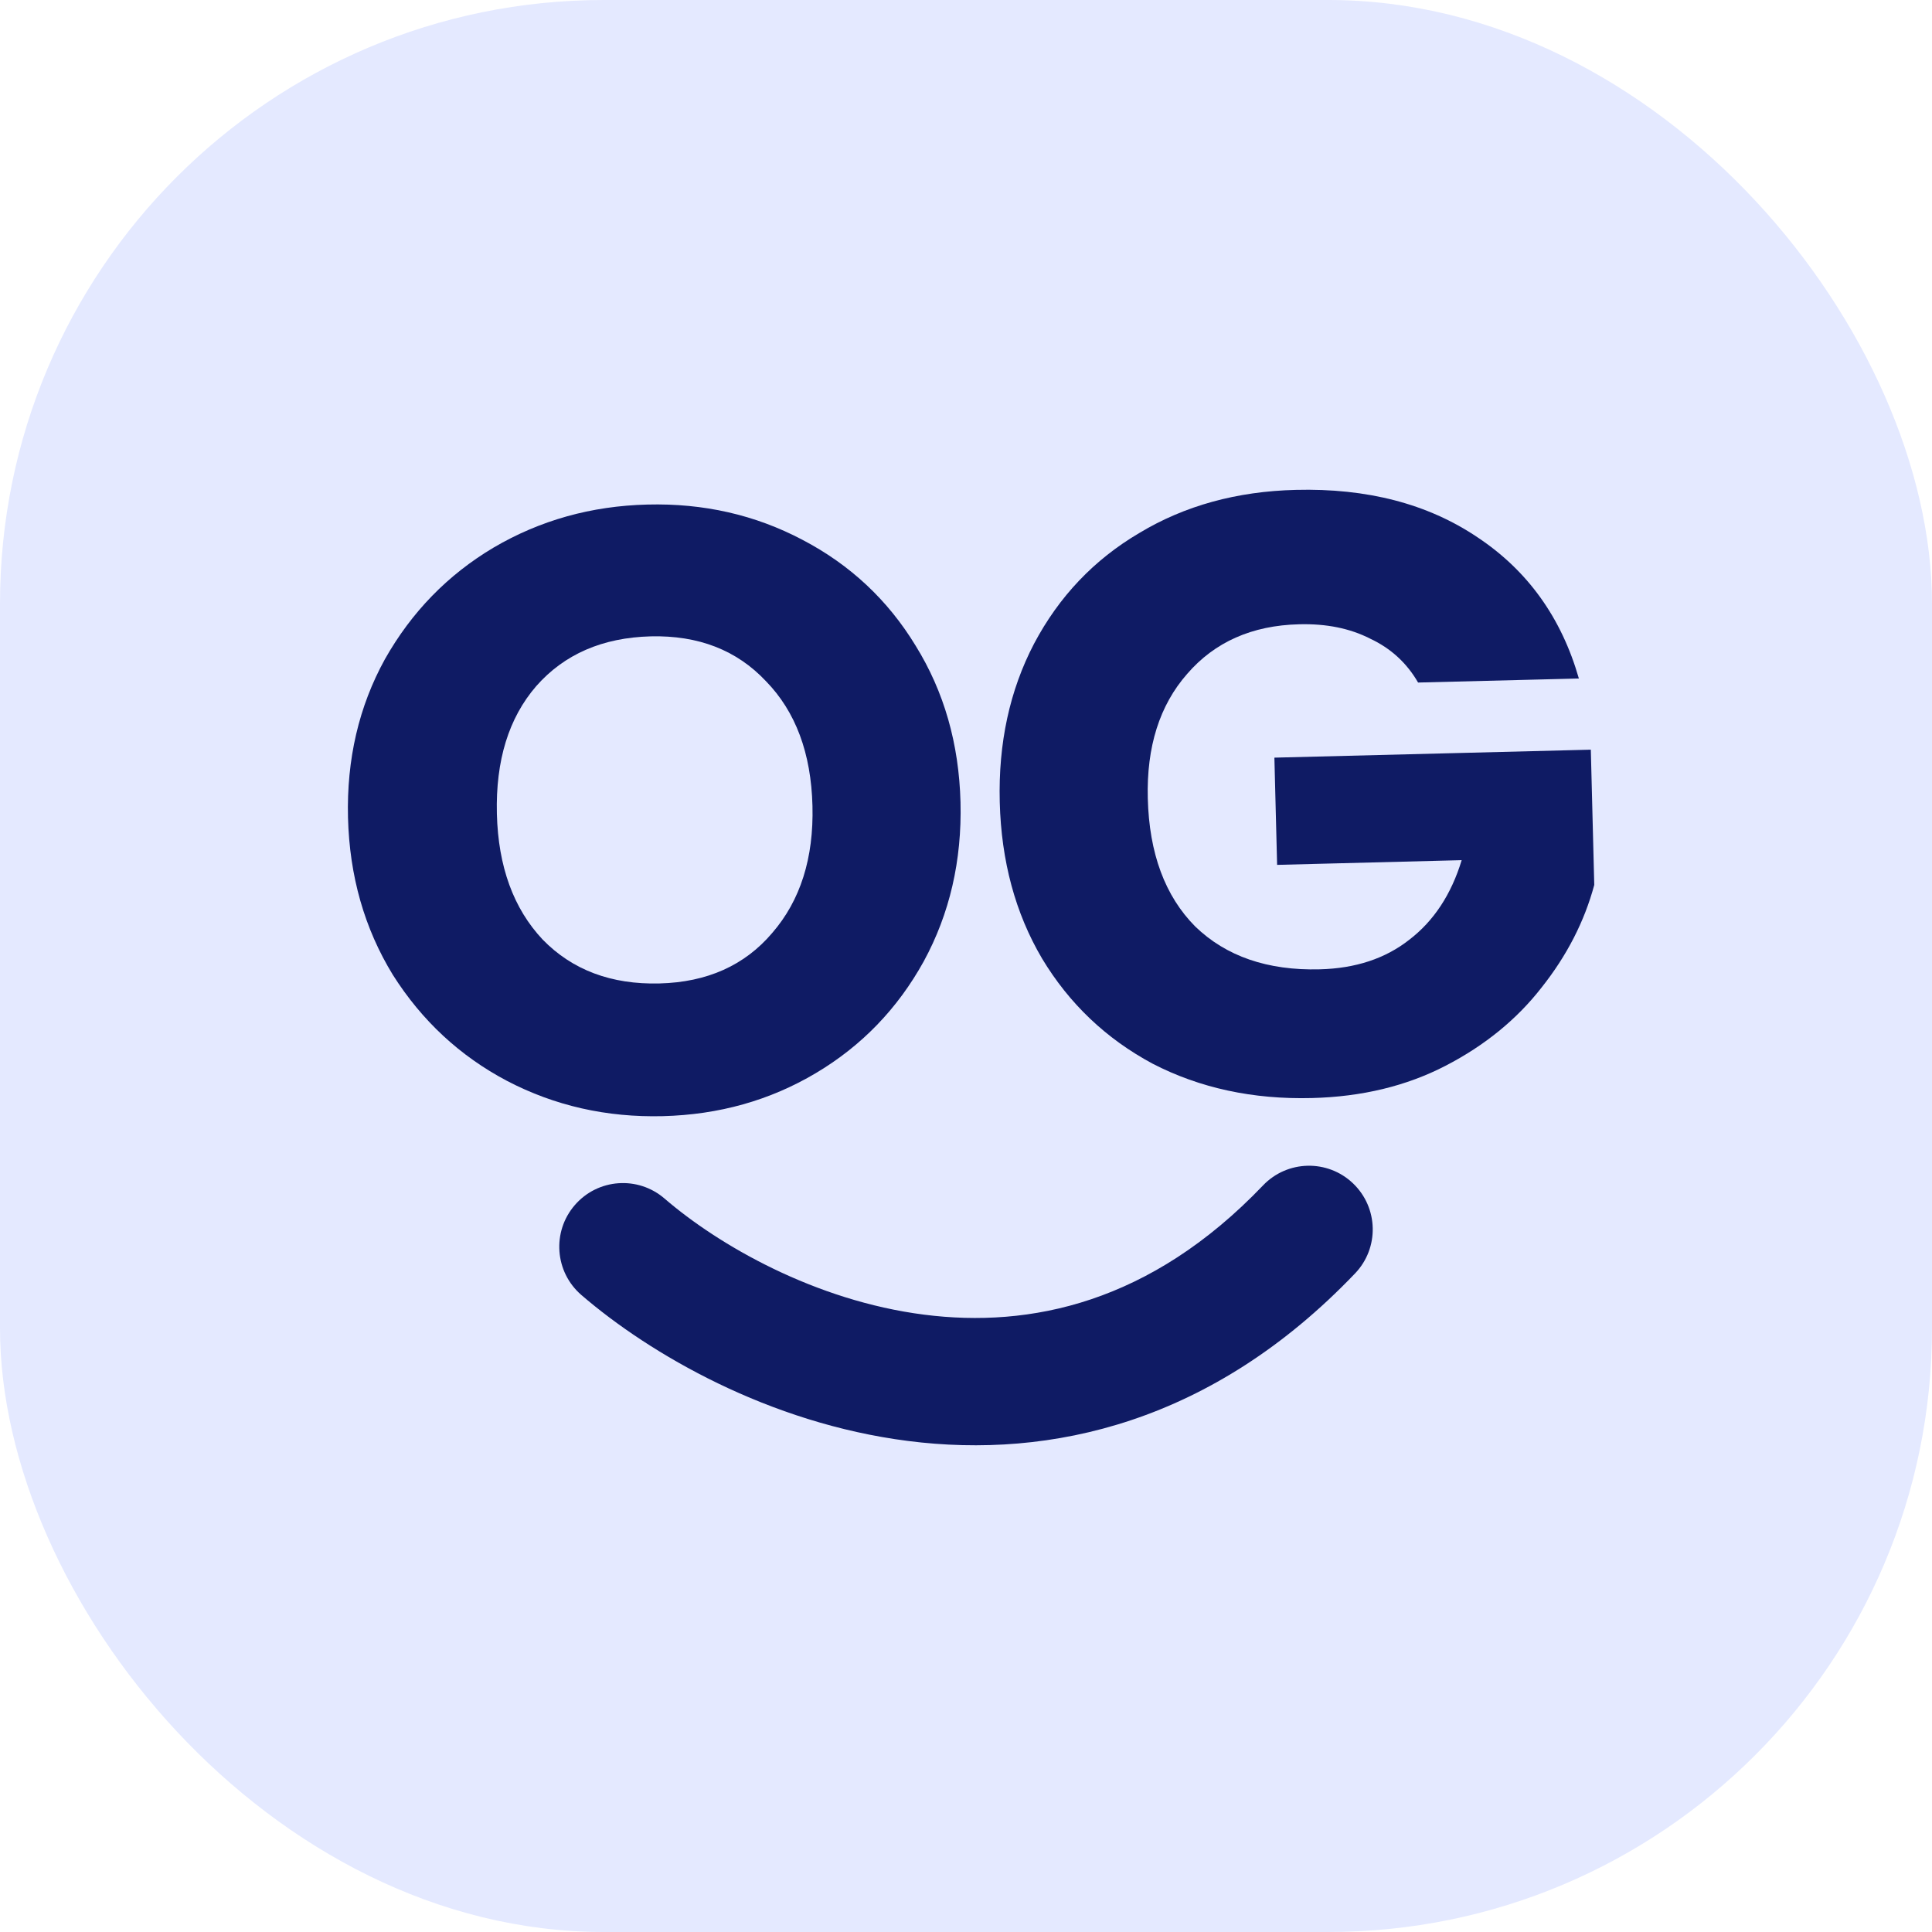
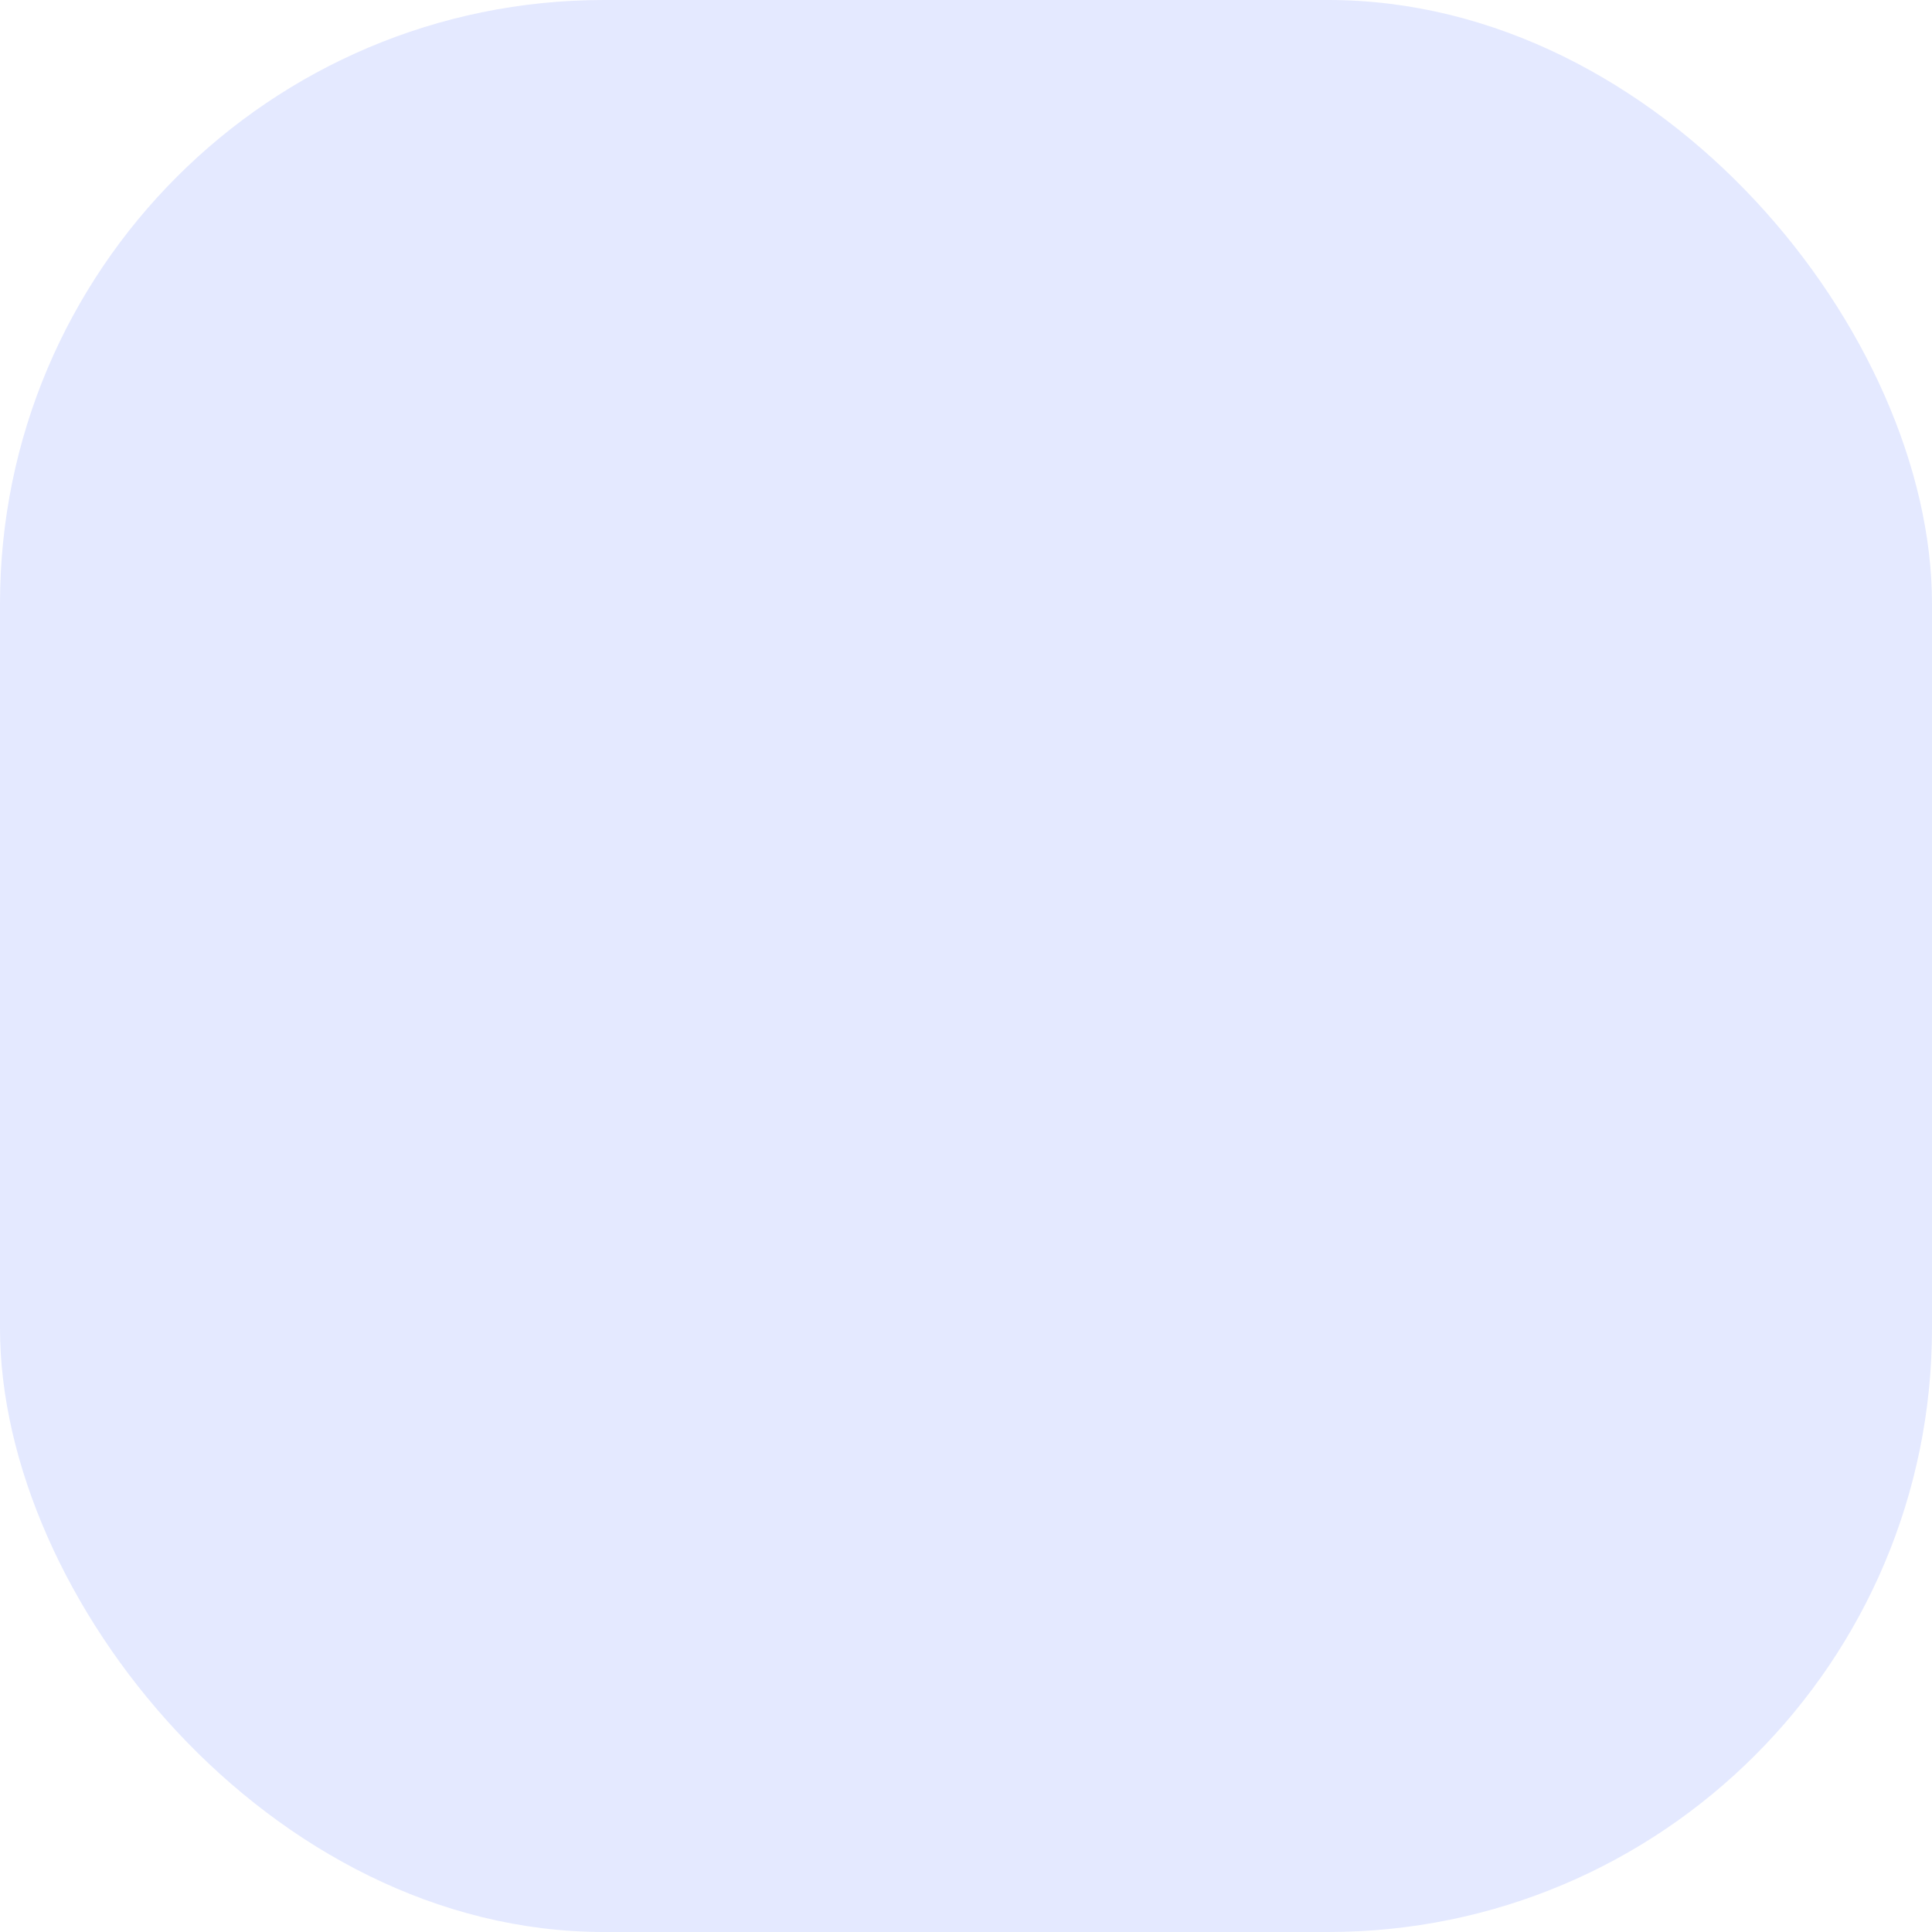
<svg xmlns="http://www.w3.org/2000/svg" width="32" height="32" viewBox="0 0 32 32" fill="none">
  <rect width="32" height="32" rx="10" fill="#E4E9FF" />
-   <path d="M10.979 18.487C10.049 18.51 9.189 18.316 8.398 17.903C7.617 17.491 6.987 16.905 6.507 16.147C6.036 15.378 5.789 14.511 5.764 13.543C5.74 12.576 5.944 11.701 6.375 10.919C6.816 10.138 7.416 9.521 8.175 9.07C8.944 8.618 9.793 8.38 10.723 8.357C11.653 8.333 12.508 8.528 13.289 8.94C14.08 9.353 14.706 9.938 15.167 10.697C15.637 11.456 15.884 12.319 15.909 13.287C15.933 14.254 15.73 15.134 15.299 15.925C14.867 16.706 14.272 17.323 13.513 17.774C12.753 18.226 11.909 18.463 10.979 18.487ZM10.923 16.289C11.712 16.269 12.335 15.99 12.791 15.452C13.257 14.914 13.479 14.213 13.457 13.349C13.435 12.475 13.178 11.786 12.686 11.282C12.203 10.768 11.567 10.521 10.778 10.54C9.98 10.561 9.348 10.835 8.882 11.364C8.425 11.892 8.208 12.598 8.23 13.481C8.252 14.354 8.505 15.048 8.988 15.562C9.48 16.067 10.125 16.309 10.923 16.289Z" fill="#0F1B64" />
-   <path d="M23.488 11.305C23.301 10.981 23.036 10.738 22.694 10.578C22.361 10.408 21.969 10.328 21.518 10.34C20.738 10.359 20.12 10.633 19.663 11.162C19.207 11.681 18.989 12.368 19.011 13.223C19.034 14.134 19.296 14.841 19.797 15.346C20.308 15.84 20.995 16.077 21.859 16.055C22.451 16.04 22.945 15.877 23.341 15.566C23.747 15.255 24.037 14.816 24.21 14.247L21.153 14.325L21.108 12.549L26.349 12.417L26.406 14.657C26.243 15.263 25.952 15.829 25.533 16.357C25.123 16.884 24.593 17.316 23.944 17.652C23.295 17.988 22.557 18.166 21.73 18.187C20.753 18.212 19.874 18.022 19.093 17.619C18.322 17.206 17.71 16.625 17.259 15.875C16.817 15.125 16.584 14.261 16.559 13.285C16.534 12.308 16.724 11.434 17.127 10.662C17.54 9.881 18.121 9.269 18.871 8.828C19.621 8.376 20.485 8.138 21.462 8.114C22.645 8.084 23.648 8.345 24.47 8.898C25.302 9.45 25.862 10.23 26.151 11.238L23.488 11.305Z" fill="#0F1B64" />
-   <path d="M20.92 19.634C21.322 19.213 21.99 19.198 22.411 19.601C22.832 20.004 22.847 20.671 22.444 21.092C20.08 23.565 17.404 24.169 15.04 23.867C12.734 23.573 10.764 22.427 9.629 21.449C9.188 21.068 9.139 20.402 9.52 19.961C9.9 19.52 10.566 19.471 11.007 19.852C11.899 20.621 13.496 21.544 15.307 21.775C17.061 21.999 19.054 21.586 20.92 19.634Z" fill="#0F1B64" />
</svg>